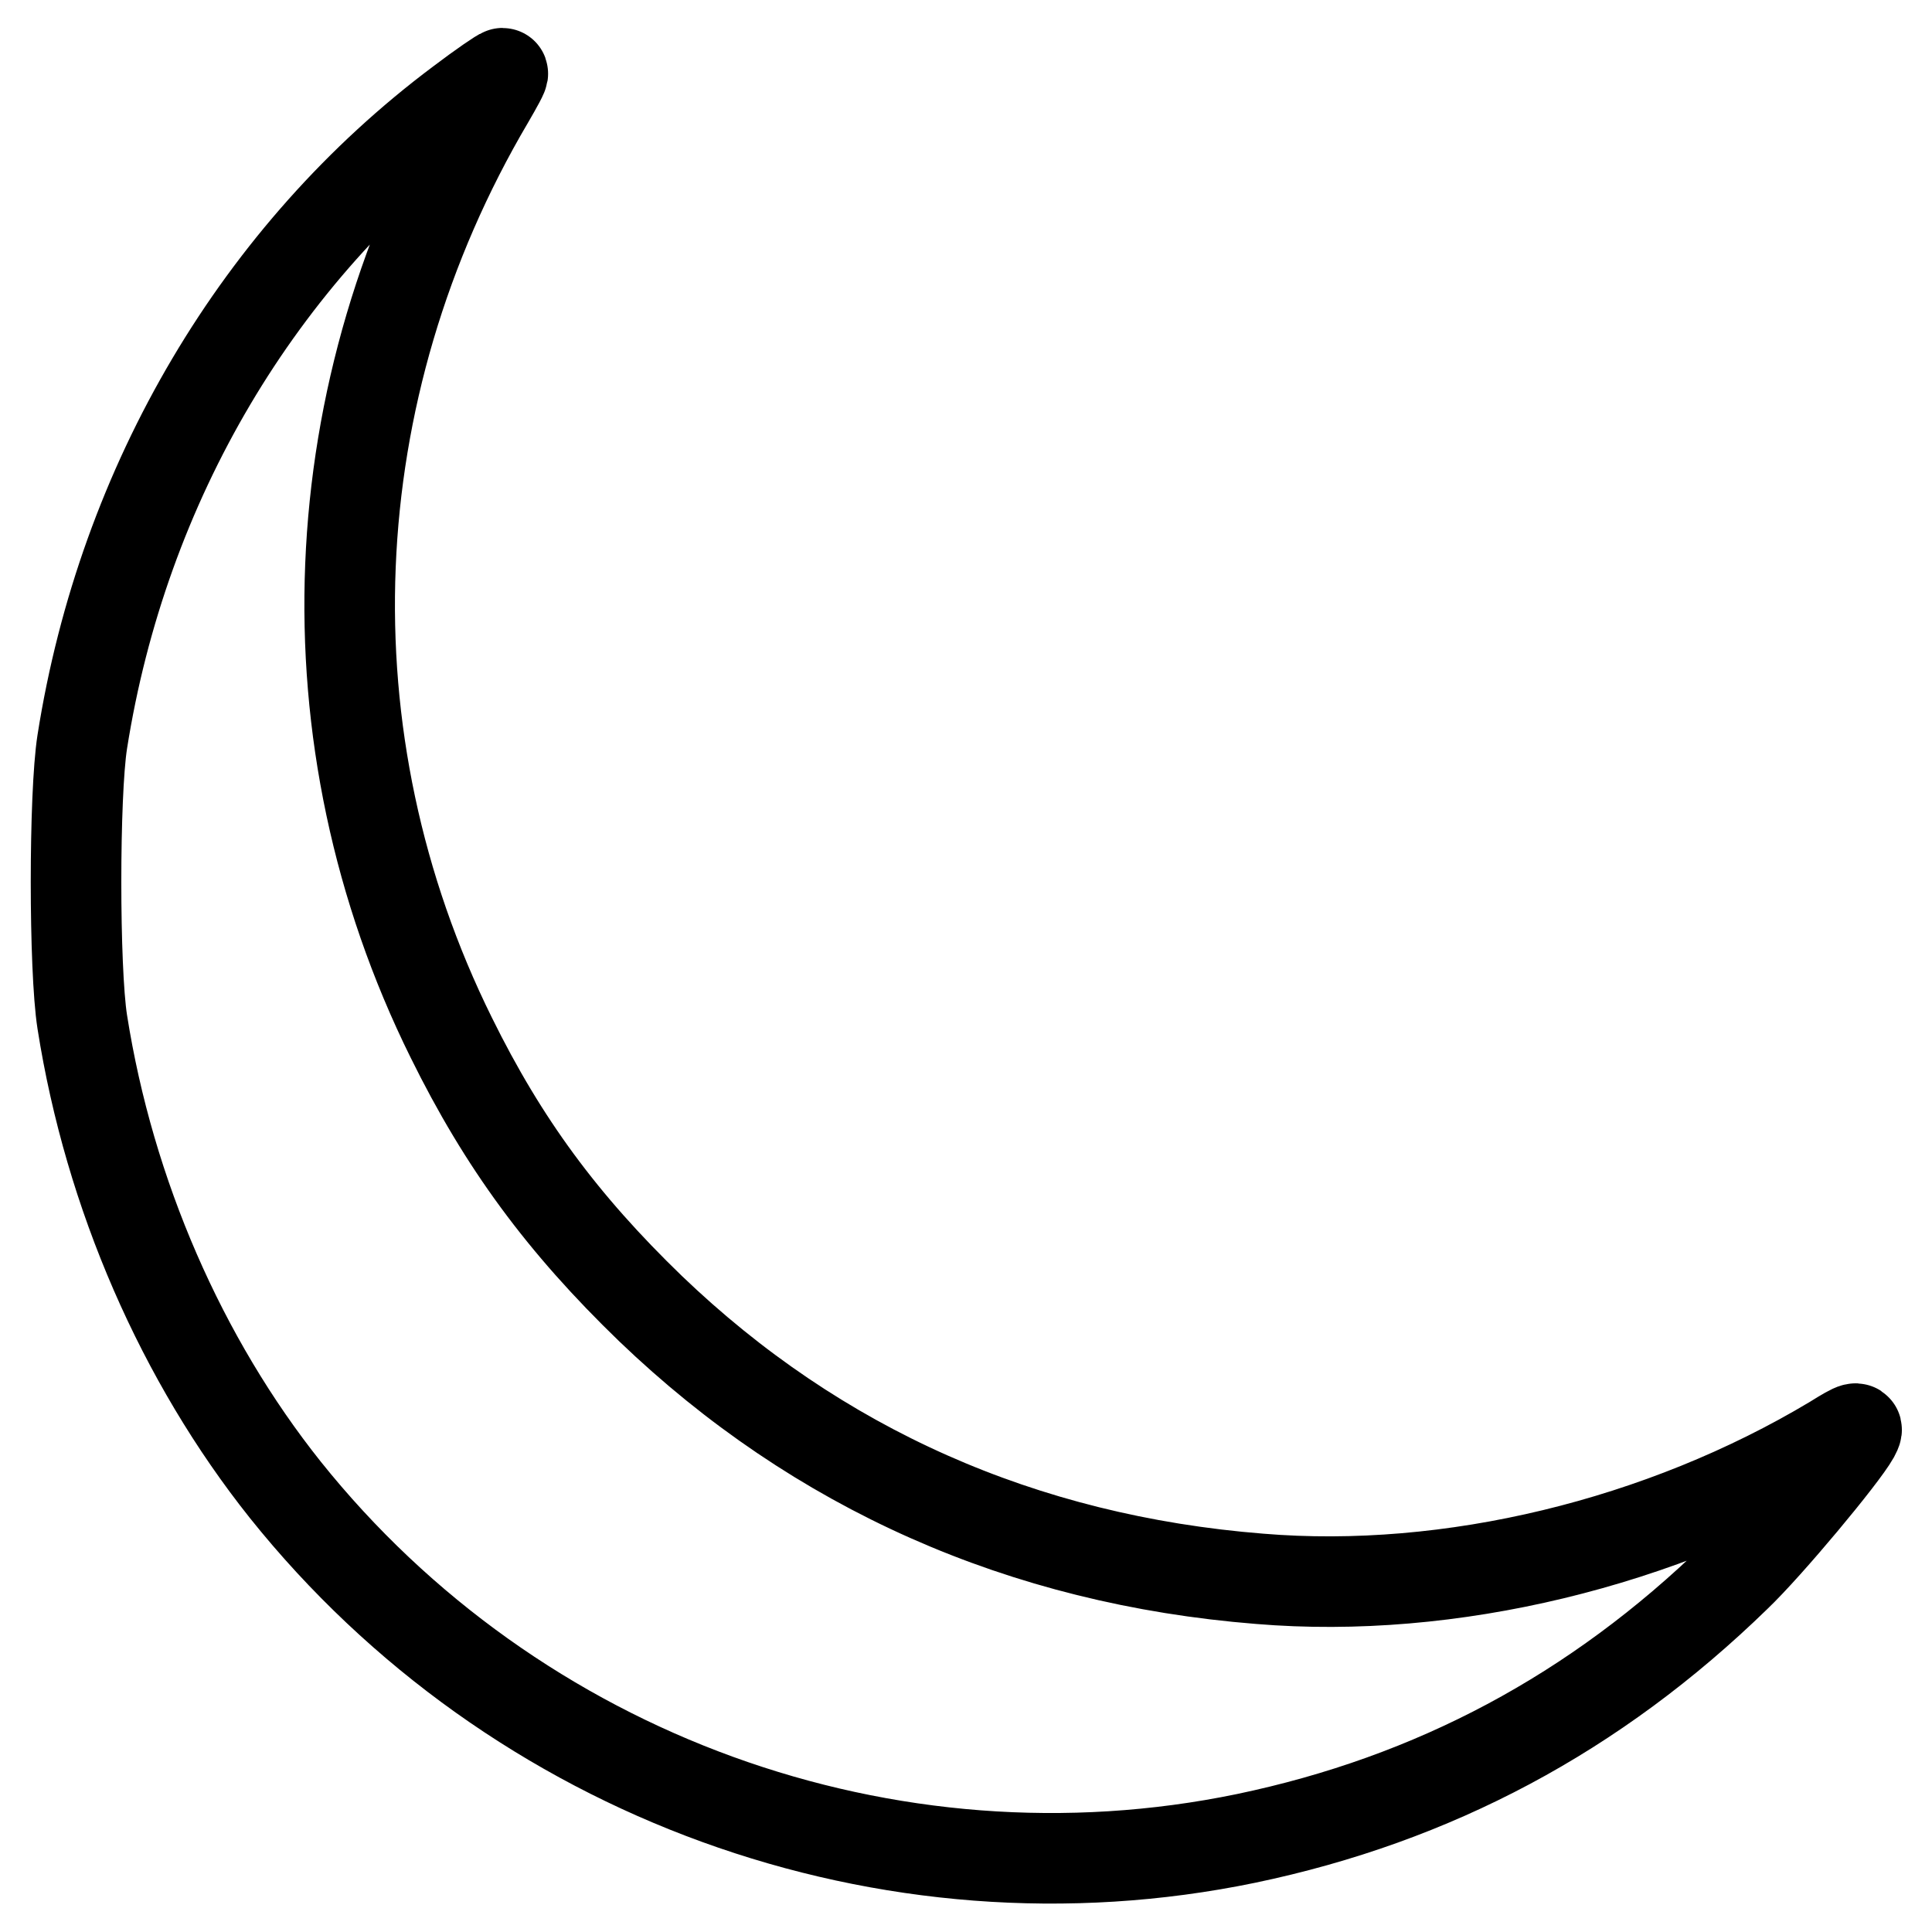
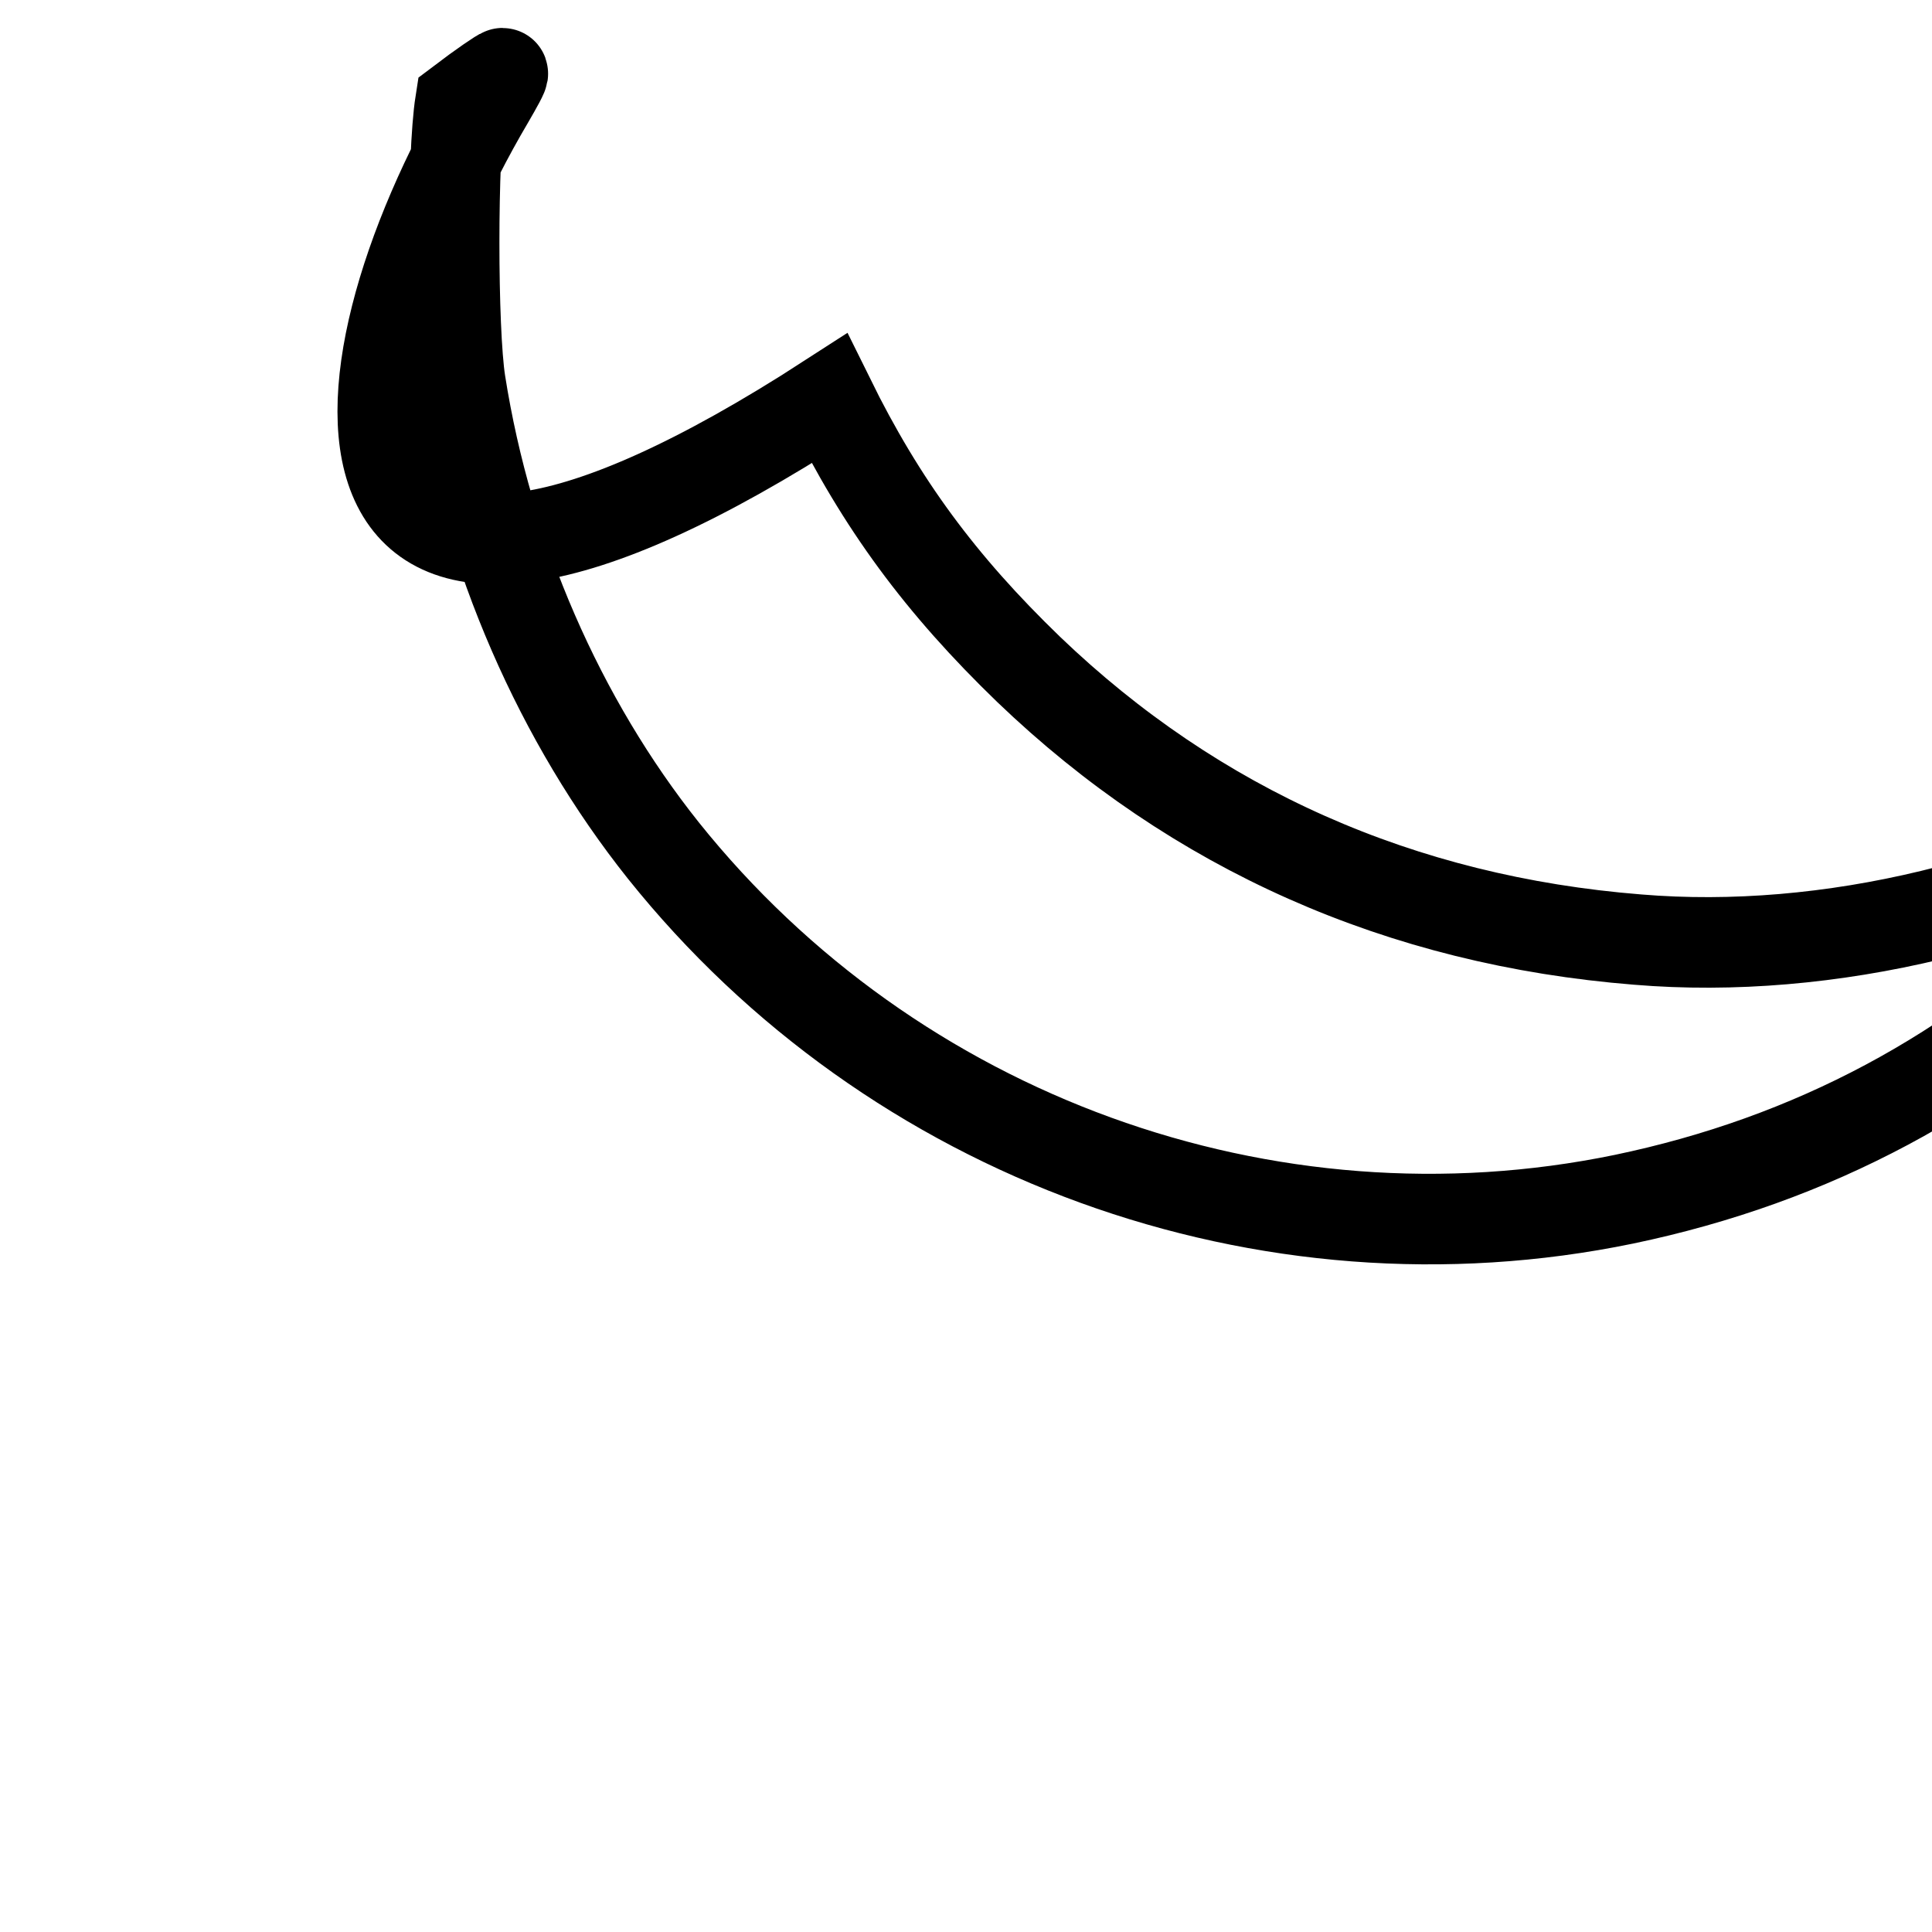
<svg xmlns="http://www.w3.org/2000/svg" version="1.1" x="0px" y="0px" viewBox="0 0 256 256" enable-background="new 0 0 256 256" xml:space="preserve">
  <g>
    <g>
      <g>
-         <path stroke-width="12" fill-opacity="0" stroke="#000000" d="M61,13.6C34.4,33.5,16.3,64,10.9,98.3c-1.1,7-1.1,30.1,0,37.1c3.6,22.9,13.2,44.8,26.9,62c30.4,38,79.9,56,127.3,46.2c24.9-5.2,46.3-16.6,64.9-34.7c4.3-4.1,14.2-16,15.7-18.7c0.7-1.3,0.4-1.3-2.8,0.7c-22.7,13.6-50.8,20.4-76,18.3c-31.4-2.5-58.6-14.6-80.7-35.8c-11.7-11.3-19.5-21.9-26.4-35.9C40.2,97.9,42.1,51.7,64.8,13.2c1.1-1.9,2-3.5,1.8-3.5S63.9,11.4,61,13.6z" />
+         <path stroke-width="12" fill-opacity="0" stroke="#000000" d="M61,13.6c-1.1,7-1.1,30.1,0,37.1c3.6,22.9,13.2,44.8,26.9,62c30.4,38,79.9,56,127.3,46.2c24.9-5.2,46.3-16.6,64.9-34.7c4.3-4.1,14.2-16,15.7-18.7c0.7-1.3,0.4-1.3-2.8,0.7c-22.7,13.6-50.8,20.4-76,18.3c-31.4-2.5-58.6-14.6-80.7-35.8c-11.7-11.3-19.5-21.9-26.4-35.9C40.2,97.9,42.1,51.7,64.8,13.2c1.1-1.9,2-3.5,1.8-3.5S63.9,11.4,61,13.6z" />
      </g>
    </g>
  </g>
</svg>